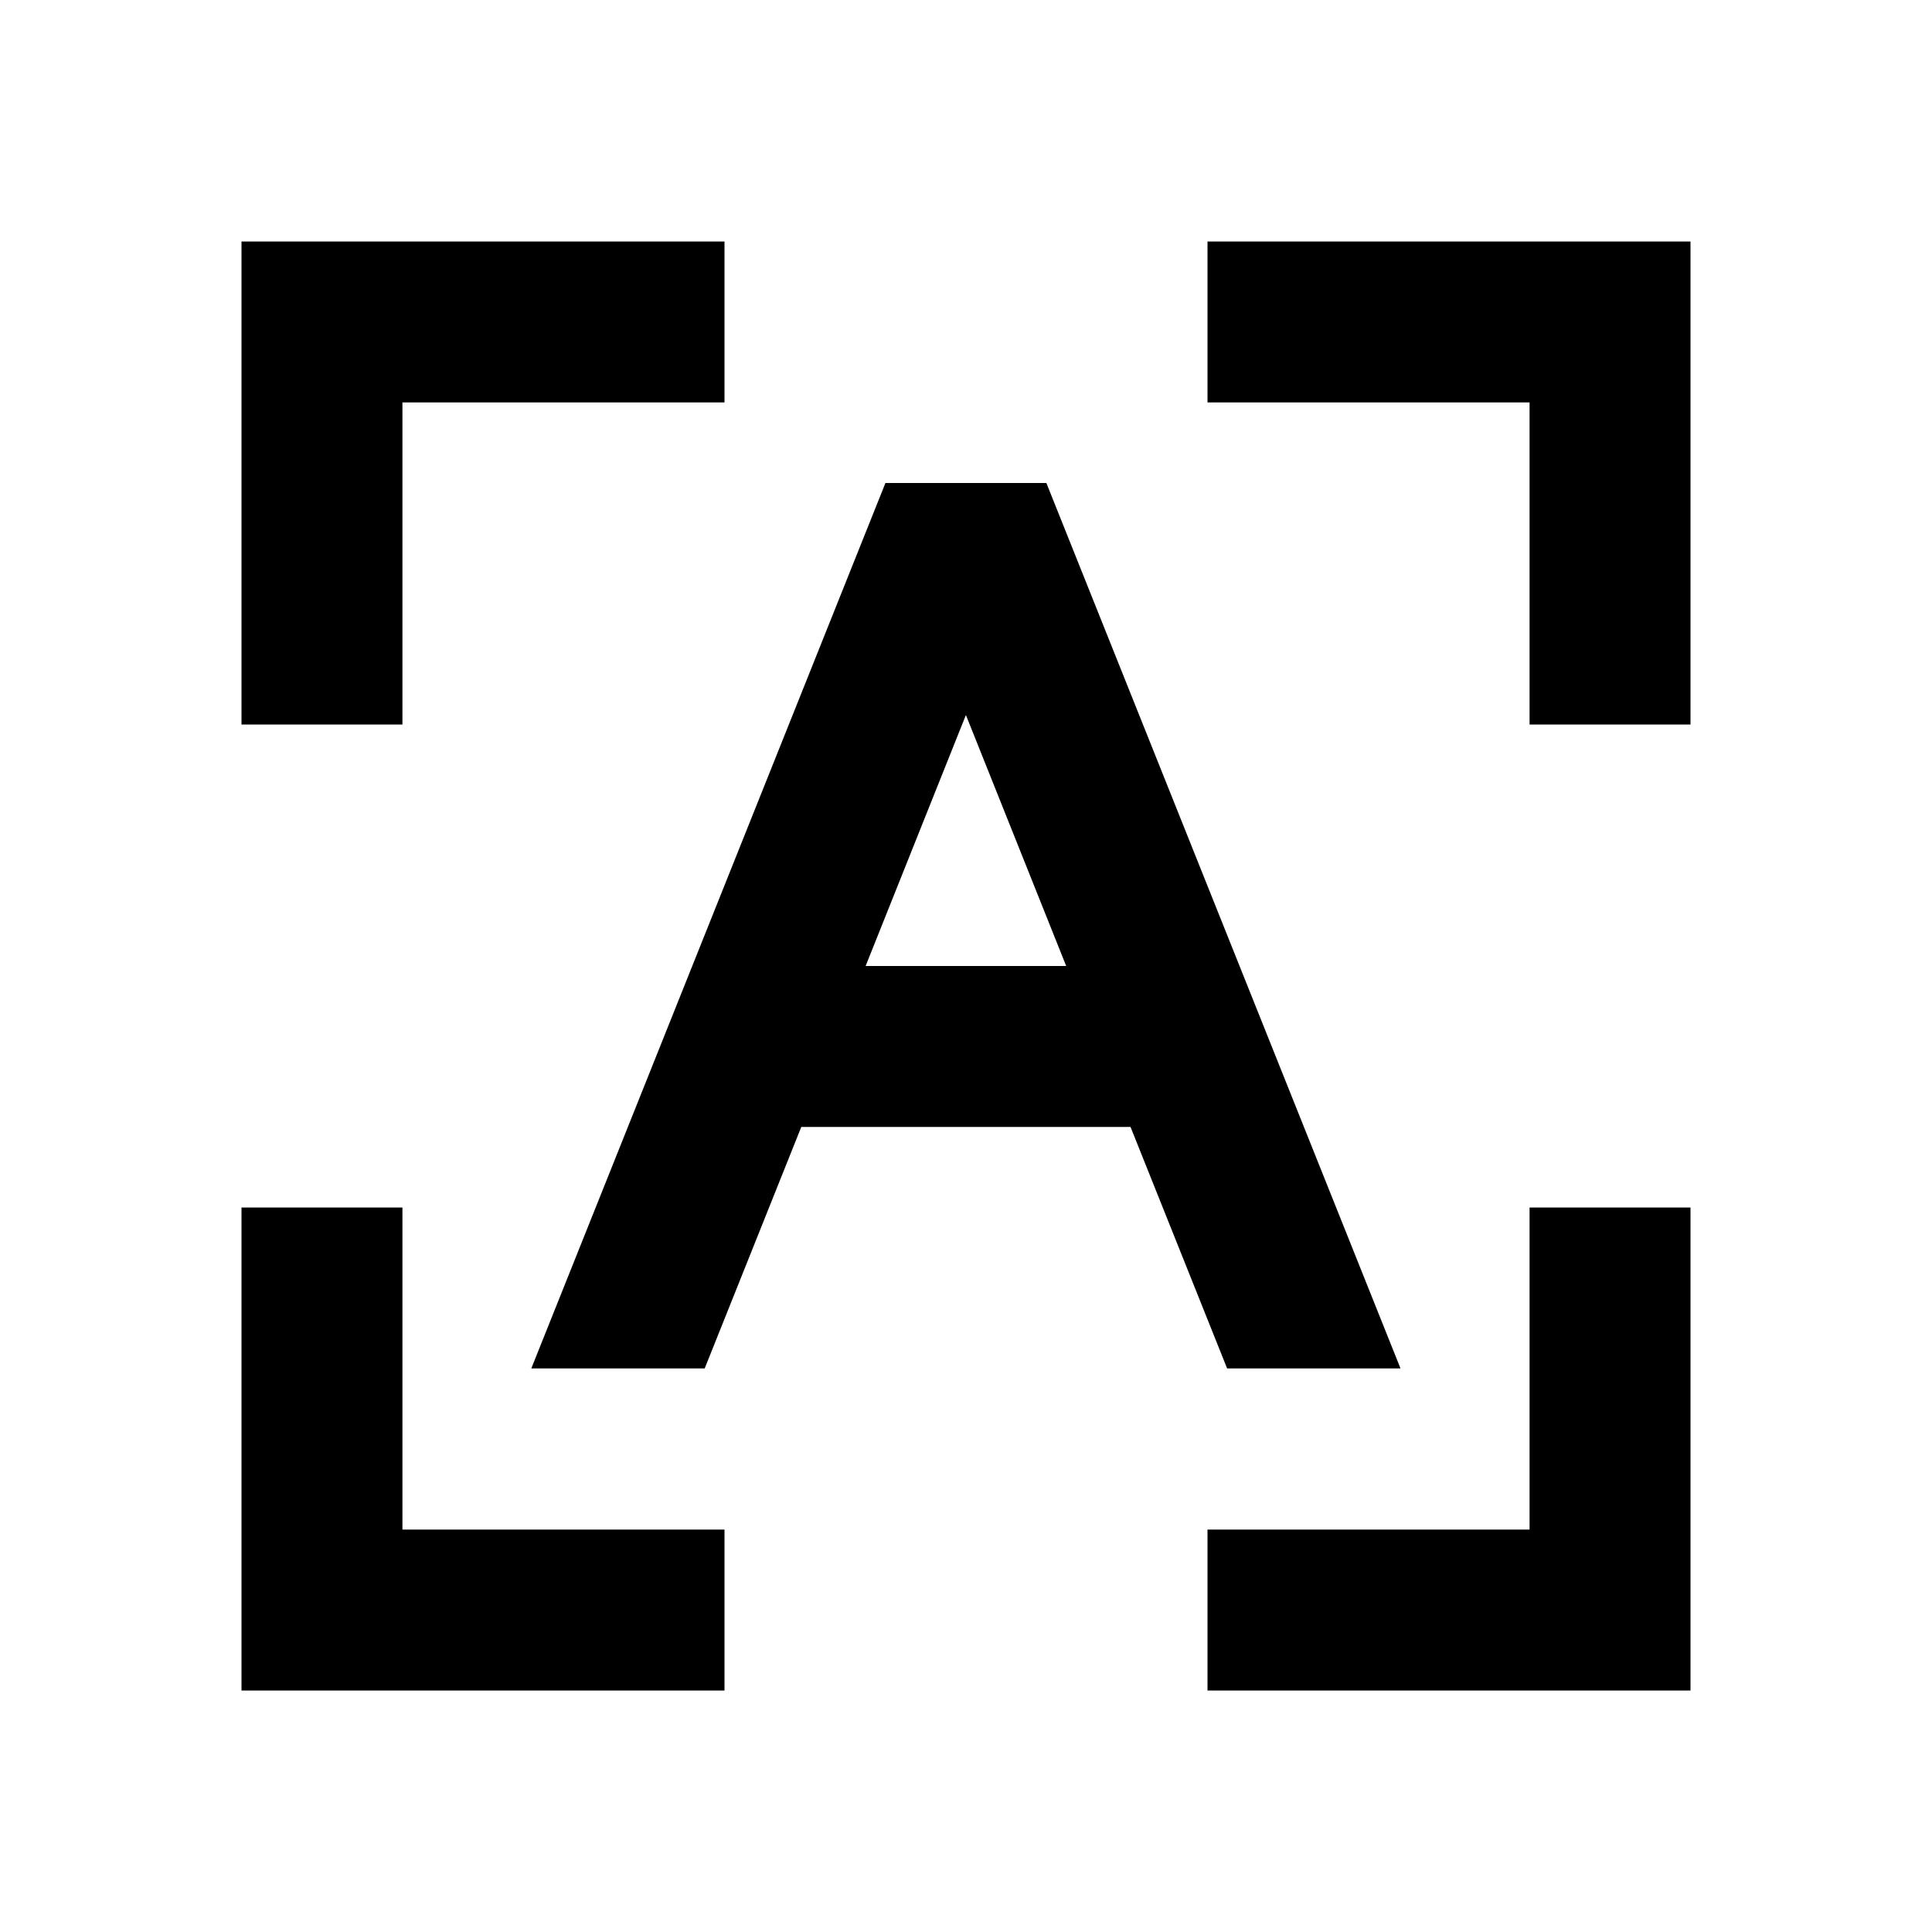
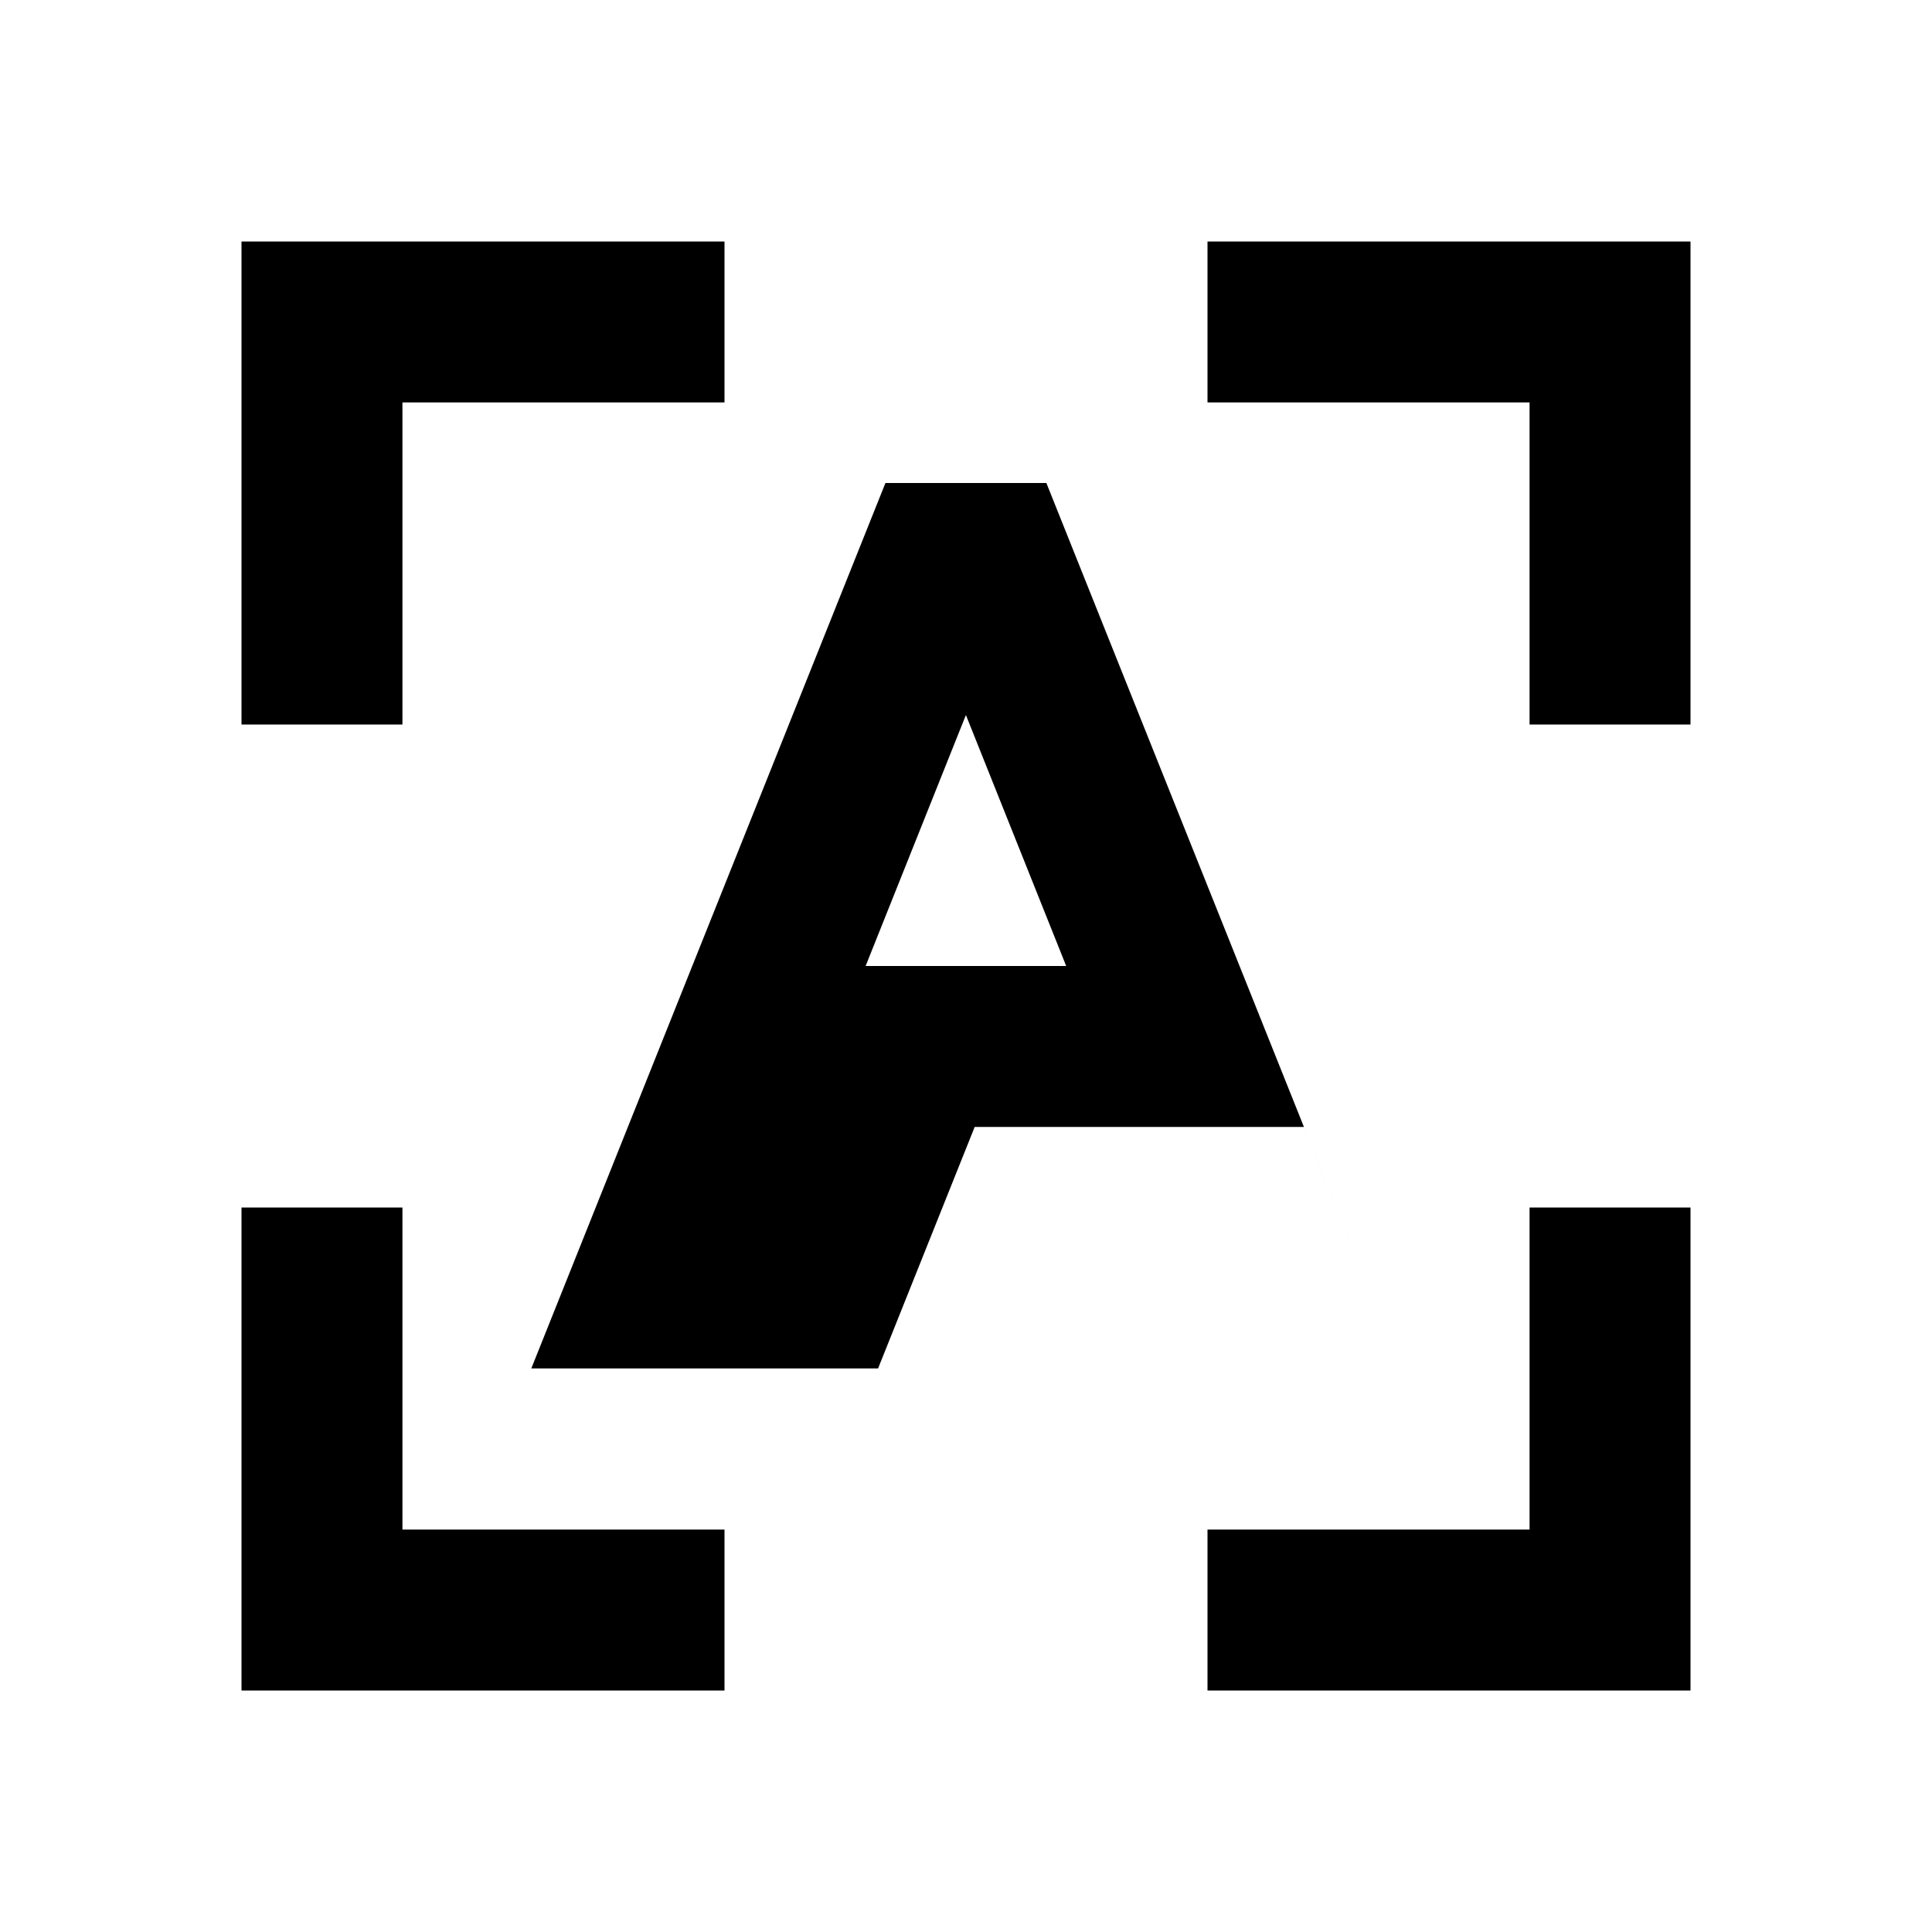
<svg xmlns="http://www.w3.org/2000/svg" viewBox="0 0 1024 1024" version="1.1">
-   <path d="M213.3 640v170.7h170.7v85.3H128v-256h85.3z m682.7 0v256h-256v-85.3h170.7v-170.7h85.3z m-341.4-384l187.7 469.3h-91.9l-51.2-128h-174.5l-51.2 128H281.6l187.7-469.3h85.3z m-42.7 123.1L458.8 512h106.3l-53.1-132.9zM384 128v85.3H213.3v170.7H128V128h256z m512 0v256h-85.3V213.3h-170.7V128h256z" p-id="5847" />
+   <path d="M213.3 640v170.7h170.7v85.3H128v-256h85.3z m682.7 0v256h-256v-85.3h170.7v-170.7h85.3z m-341.4-384l187.7 469.3l-51.2-128h-174.5l-51.2 128H281.6l187.7-469.3h85.3z m-42.7 123.1L458.8 512h106.3l-53.1-132.9zM384 128v85.3H213.3v170.7H128V128h256z m512 0v256h-85.3V213.3h-170.7V128h256z" p-id="5847" />
</svg>